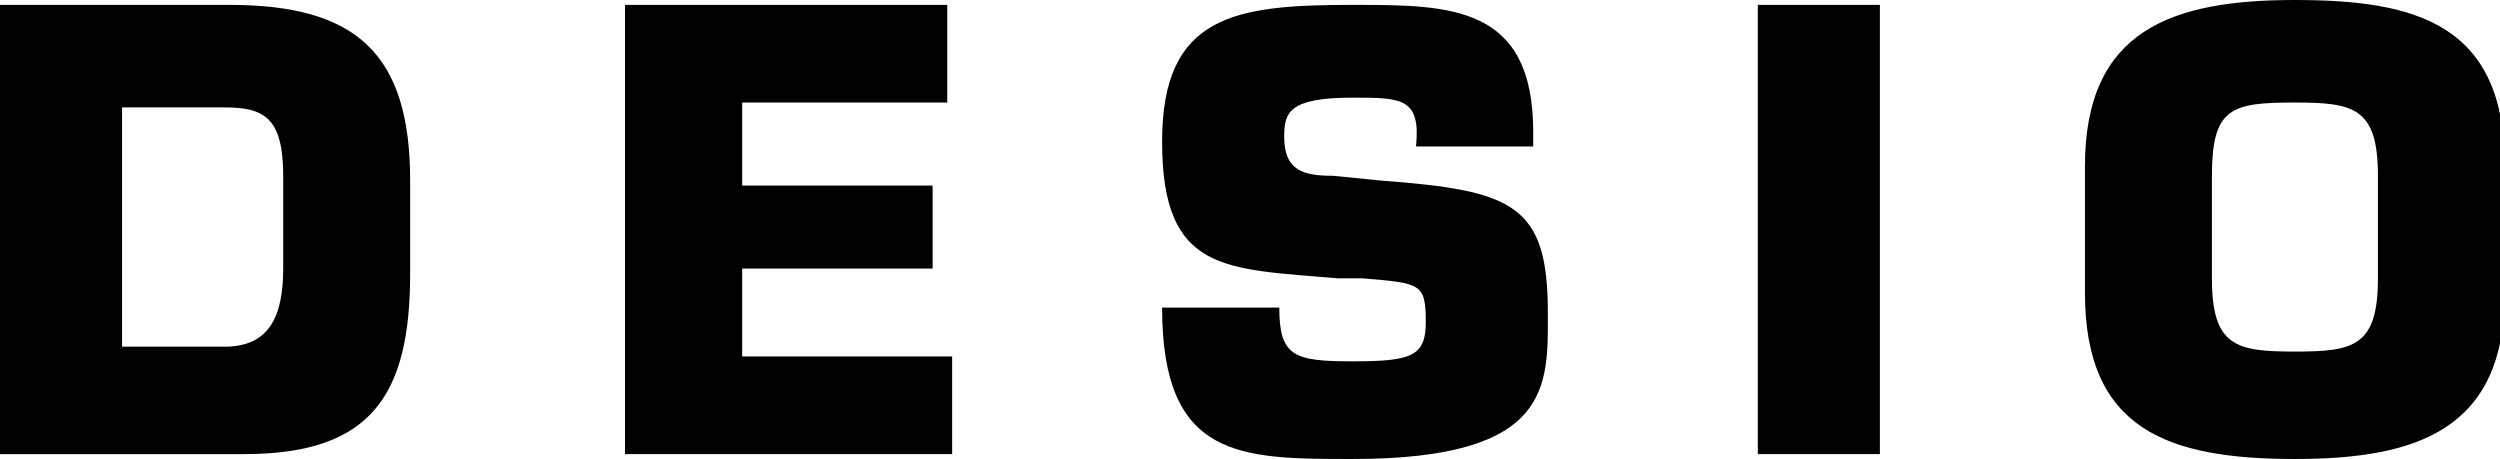
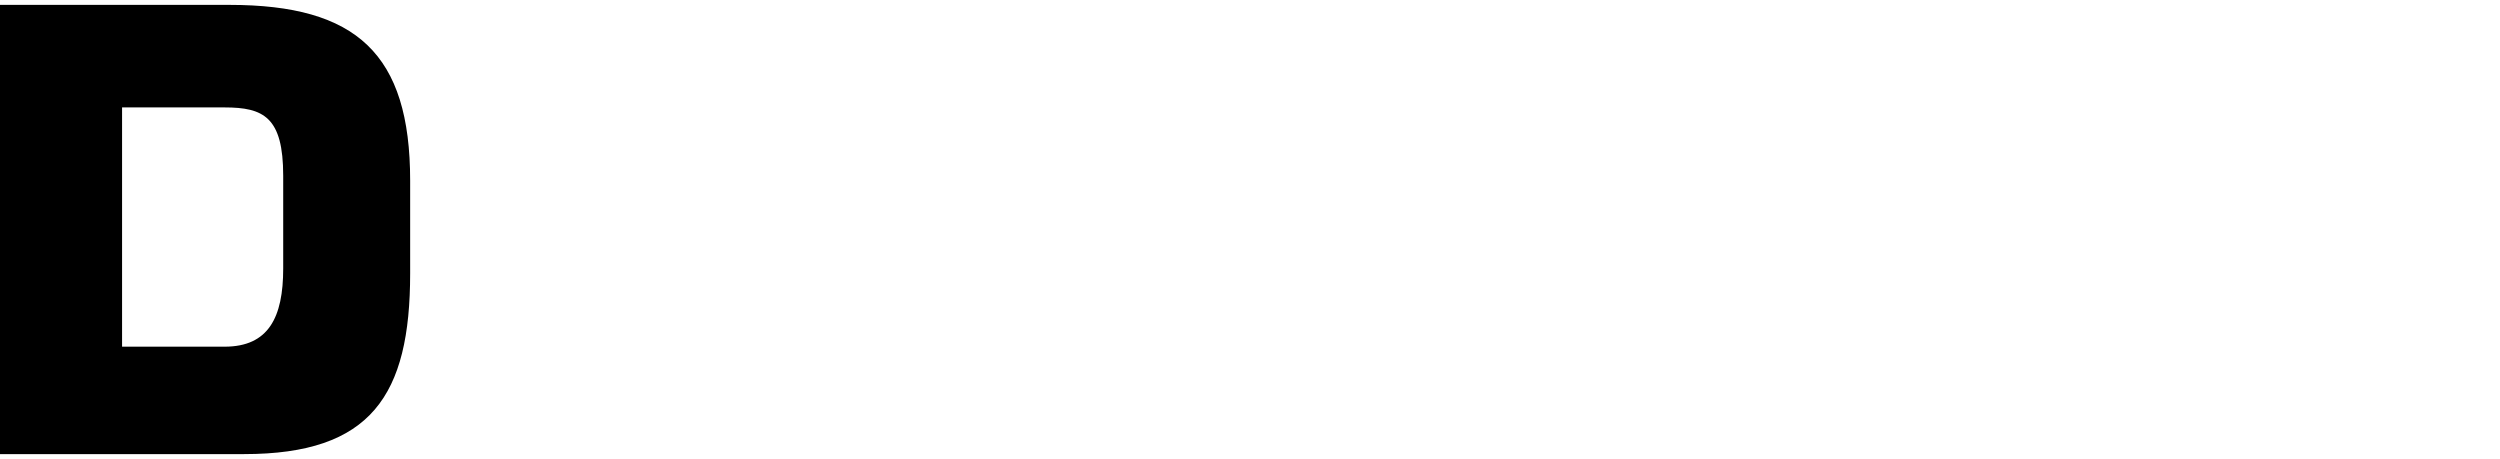
<svg xmlns="http://www.w3.org/2000/svg" version="1.1" id="レイヤー_1" x="0px" y="0px" viewBox="0 0 51.2 9.4" style="enable-background:new 0 0 51.2 9.4;" xml:space="preserve">
  <g>
    <path d="M0,0.1h4.7c2.6,0,3.7,1,3.7,3.6v1.9c0,2.5-0.8,3.7-3.4,3.7H0V0.1z M2.5,7.1h2.1c0.9,0,1.2-0.6,1.2-1.6V3.6   c0-1.2-0.4-1.4-1.2-1.4H2.5V7.1z" />
-     <path d="M15.2,3.8h3.9v1.7h-3.9v1.8h4.3v2h-6.7V0.1h6.6v2h-4.2V3.8z" />
-     <path d="M28.3,3.7c2.7,0.2,3.4,0.5,3.4,2.7c0,1.5,0.1,3-4,3c-2.3,0-3.9,0-3.9-3.1h2.4c0,1,0.3,1.1,1.5,1.1c1.2,0,1.5-0.1,1.5-0.8   c0-0.8-0.1-0.8-1.3-0.9l-0.5,0c-2.3-0.2-3.6-0.1-3.6-2.8c0-2.6,1.5-2.8,3.9-2.8c2,0,3.7,0,3.7,2.6V3h-2.4C29.1,2,28.7,2,27.7,2   c-1.3,0-1.4,0.3-1.4,0.8c0,0.7,0.4,0.8,1,0.8L28.3,3.7z" />
-     <path d="M38.4,9.3H36V0.1h2.5V9.3z" />
-     <path d="M42.7,6V3.4c0-2.8,1.8-3.4,4.3-3.4c2.5,0,4.3,0.5,4.3,3.4V6c0,2.8-1.8,3.4-4.3,3.4C44.4,9.4,42.7,8.8,42.7,6z M48.7,5.7   V3.6c0-1.4-0.5-1.5-1.7-1.5c-1.3,0-1.7,0.1-1.7,1.5v2.1c0,1.4,0.5,1.5,1.7,1.5C48.2,7.2,48.7,7.1,48.7,5.7z" />
  </g>
</svg>